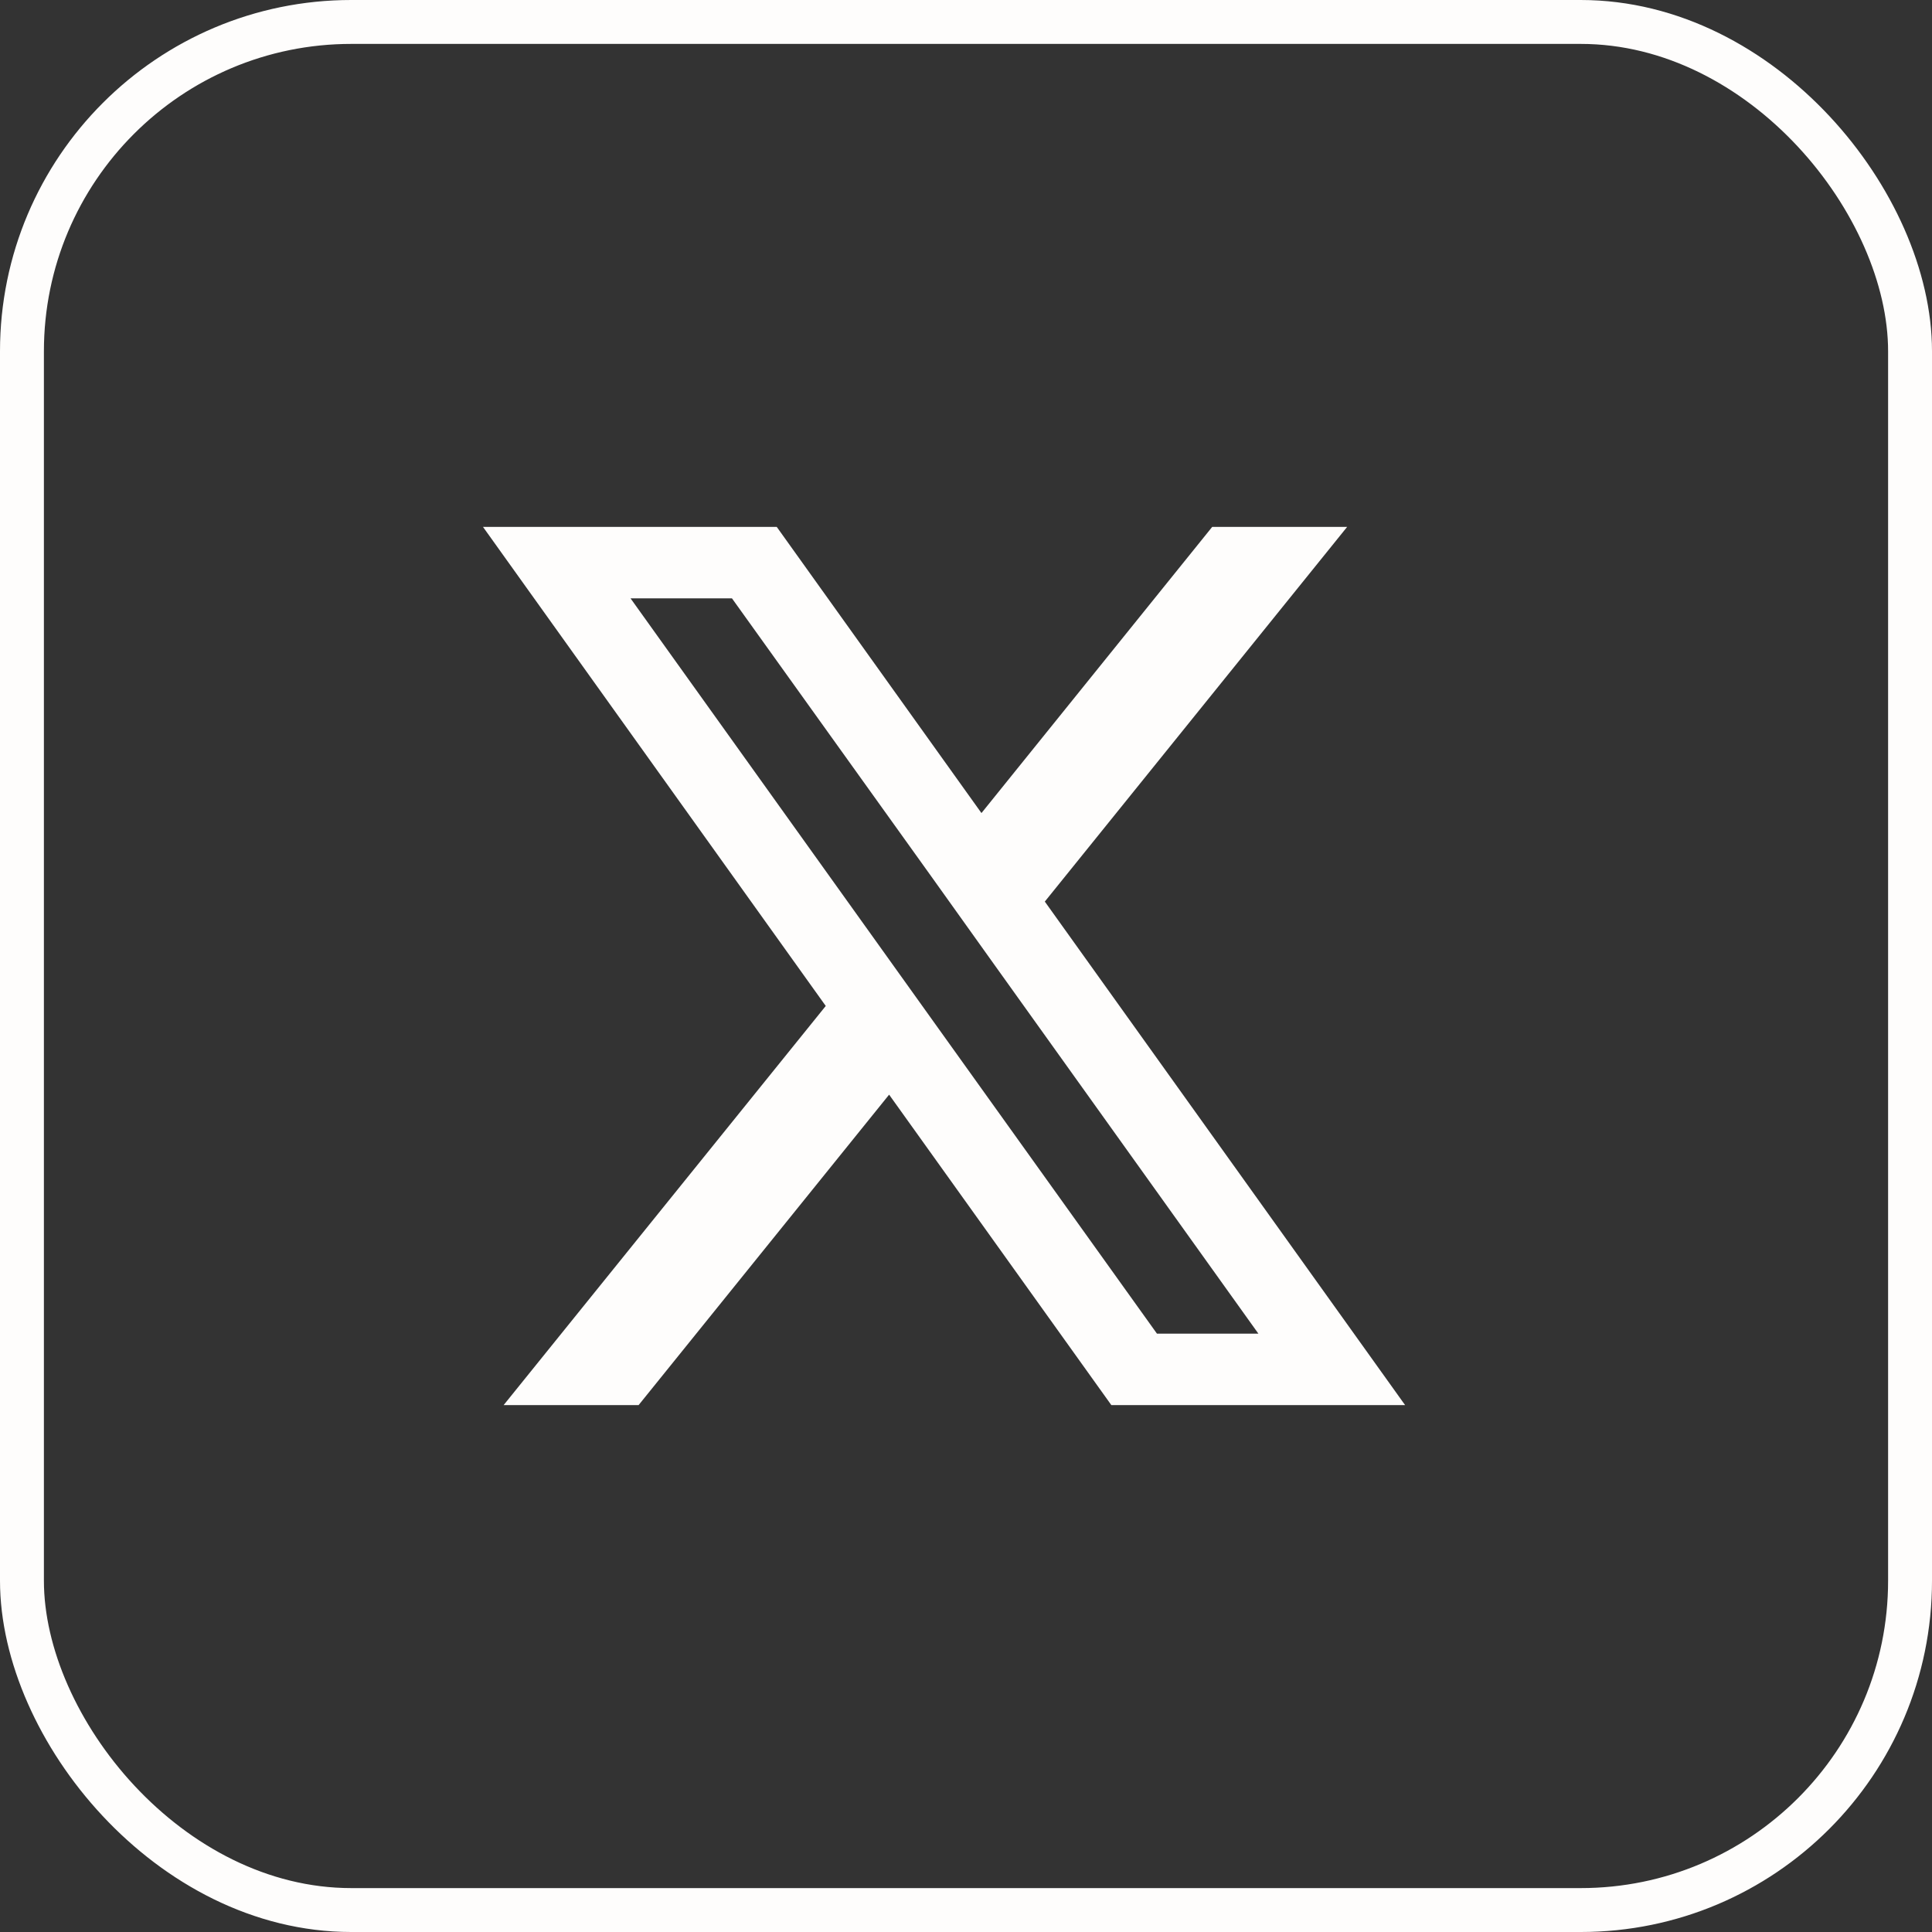
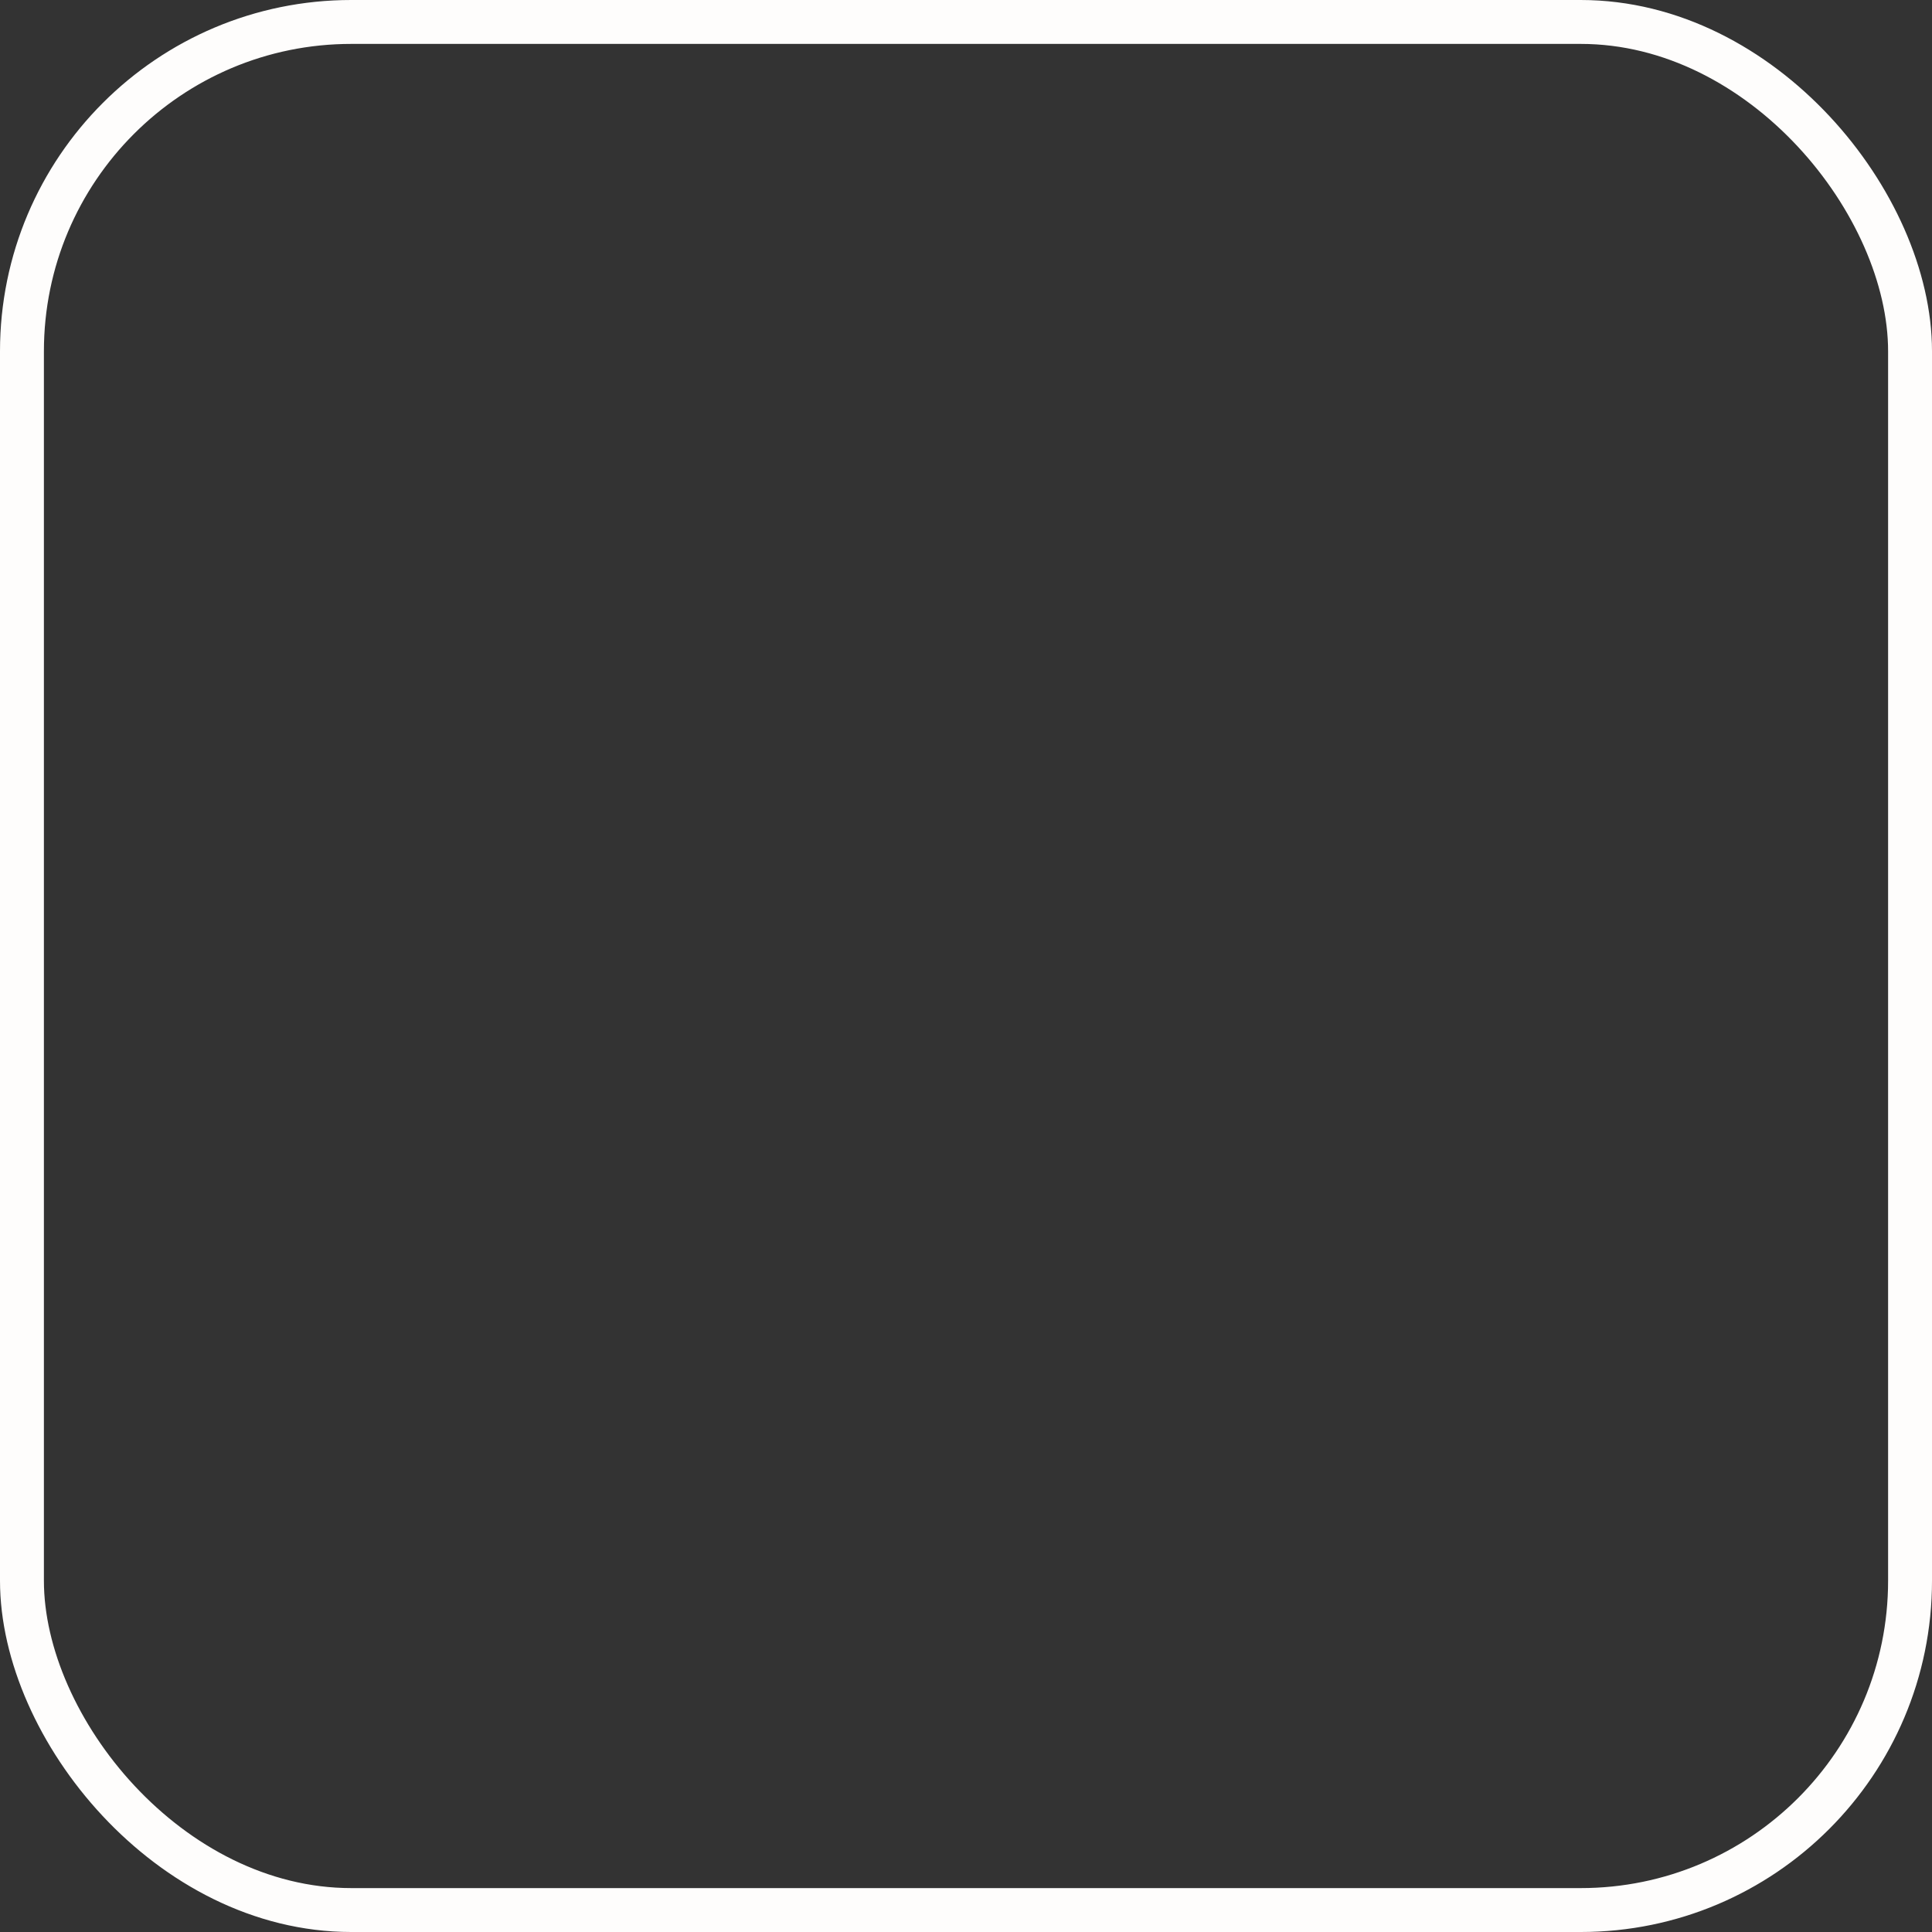
<svg xmlns="http://www.w3.org/2000/svg" width="44" height="44" viewBox="0 0 44 44" fill="none">
  <rect x="0" y="0" width="44" height="44" fill="#333333" stroke="none" />
  <rect x="0.5" y="0.5" width="43" height="43" rx="7.5" stroke="#FEFDFC" />
-   <path d="M23.795 20.533L30.68 12H27.607L22.352 18.517L17.69 12H11L18.806 22.91L11.47 32H14.544L20.249 24.93L25.31 32H32L23.795 20.533ZM21.415 23.483L19.97 21.464L14.36 13.627H16.67L21.198 19.944L22.641 21.964L28.659 30.373H26.349L21.415 23.483Z" fill="#FEFDFC" />
</svg>